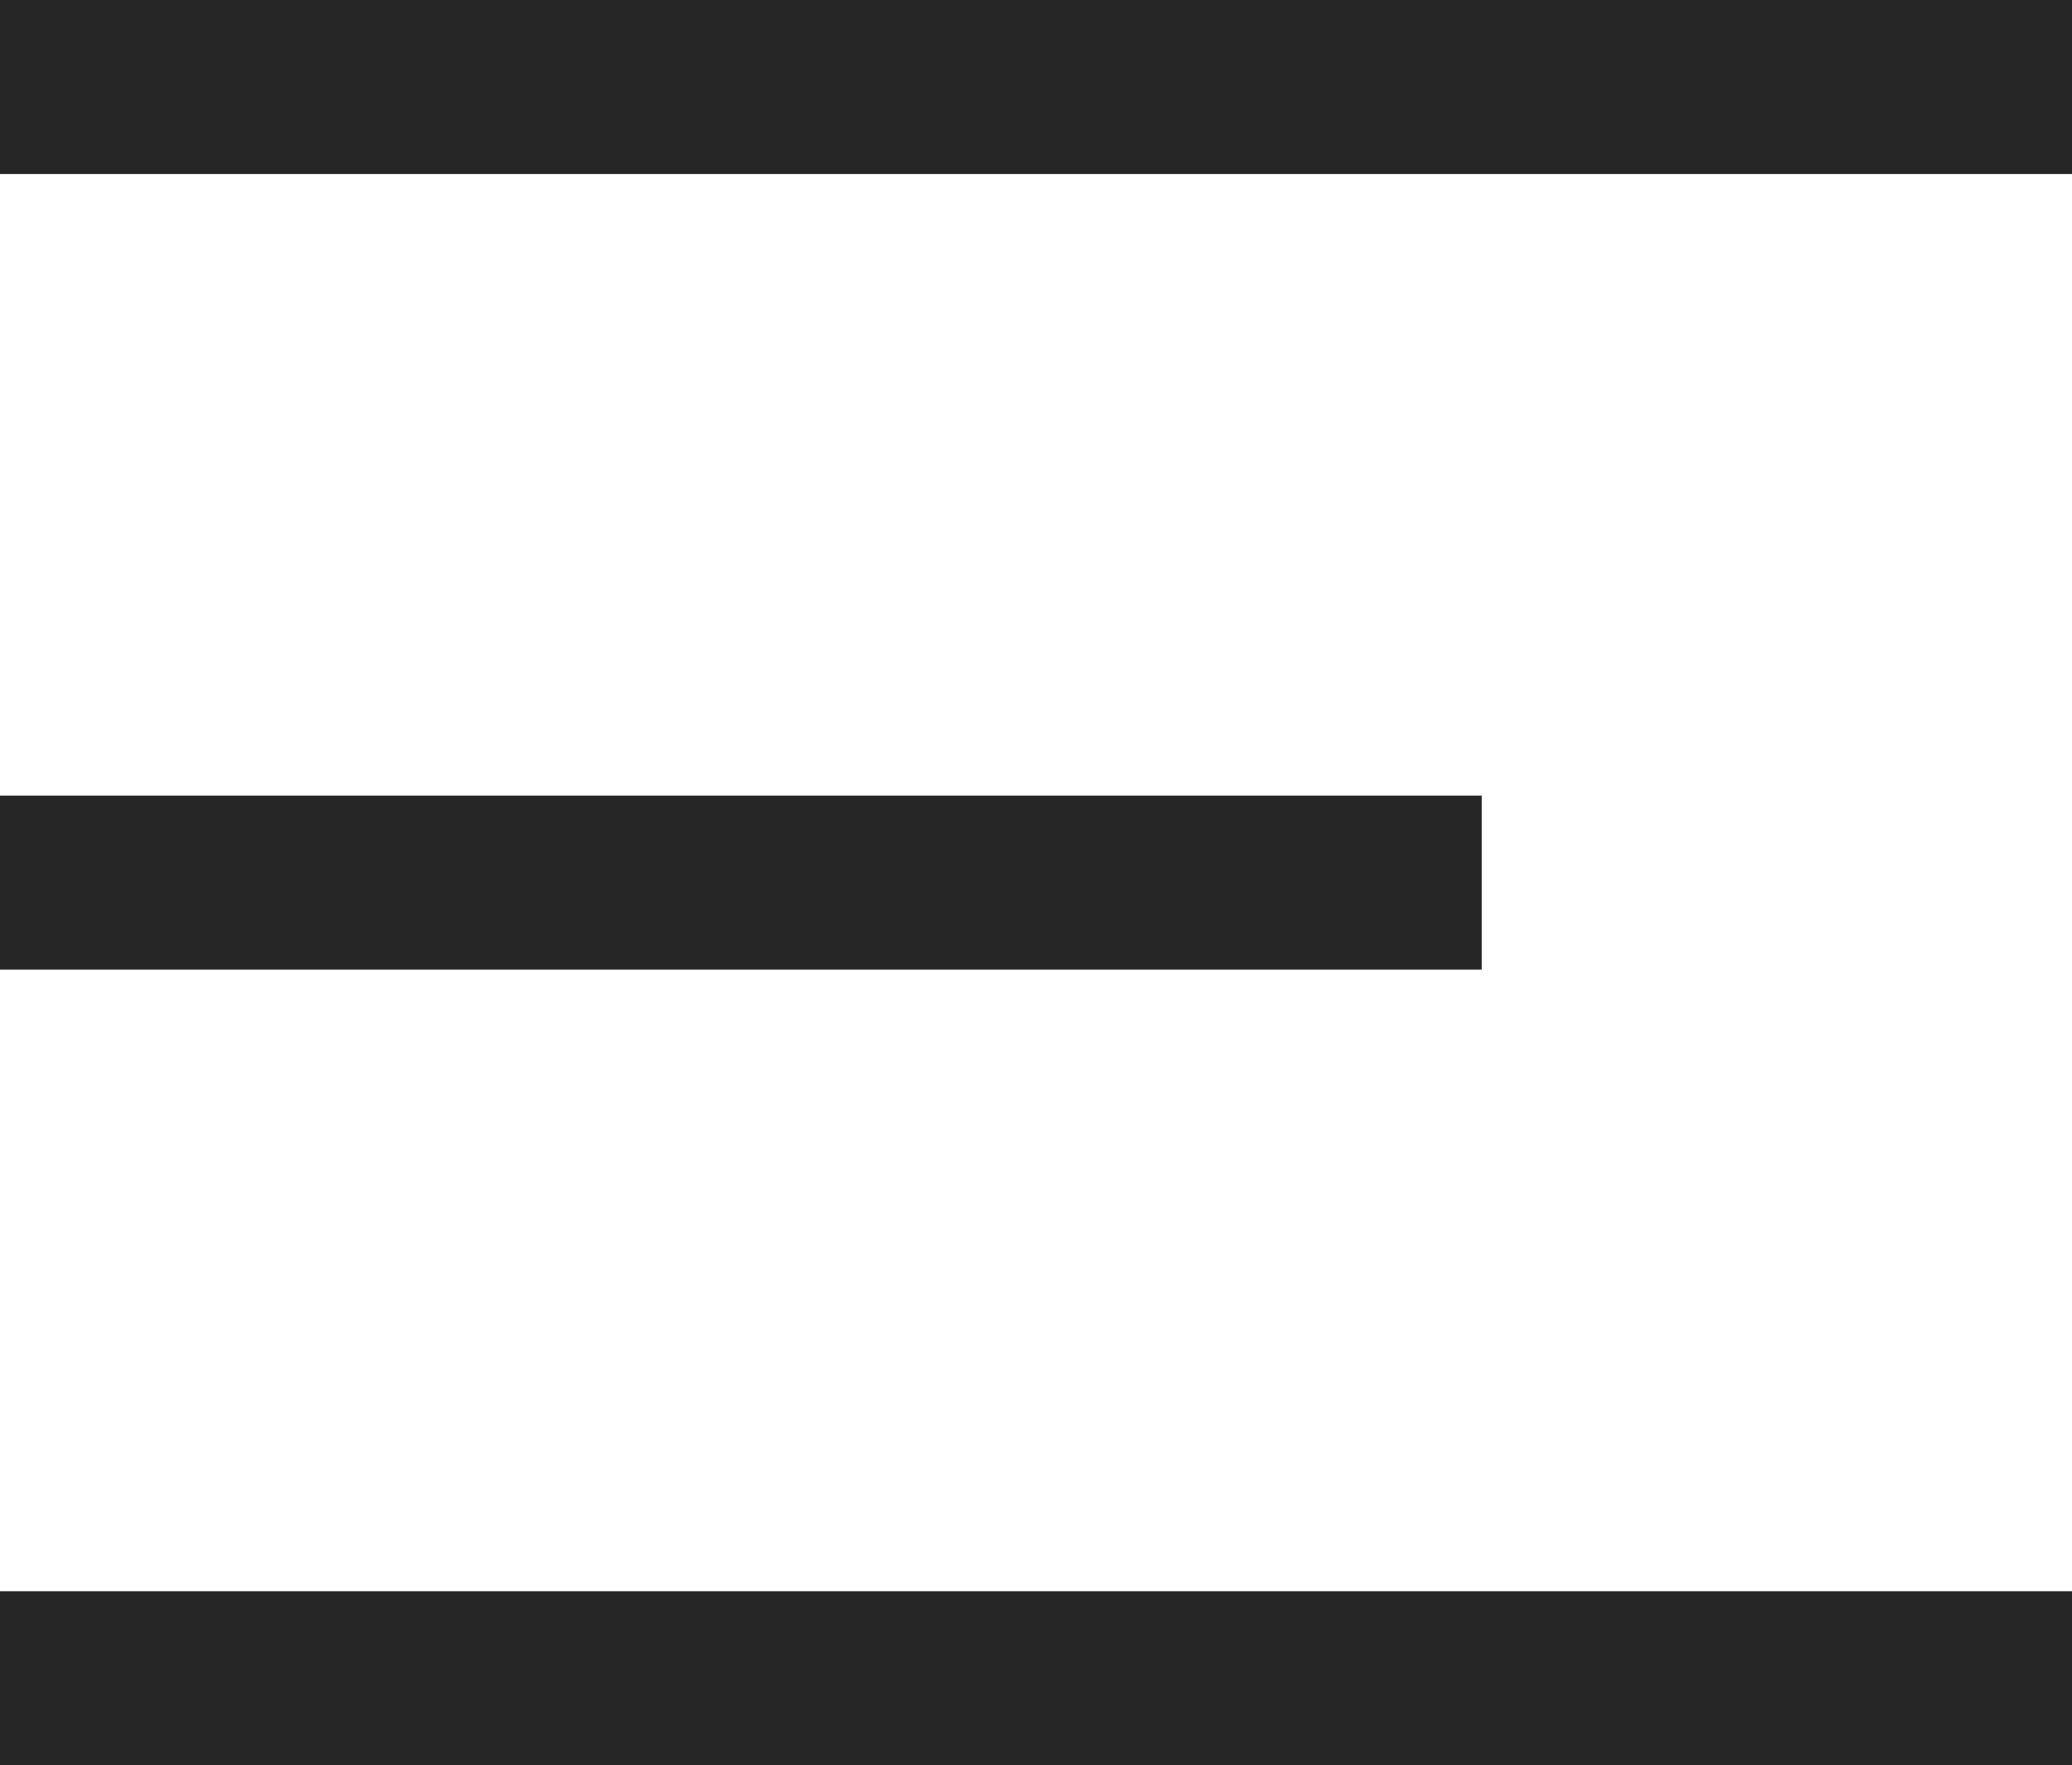
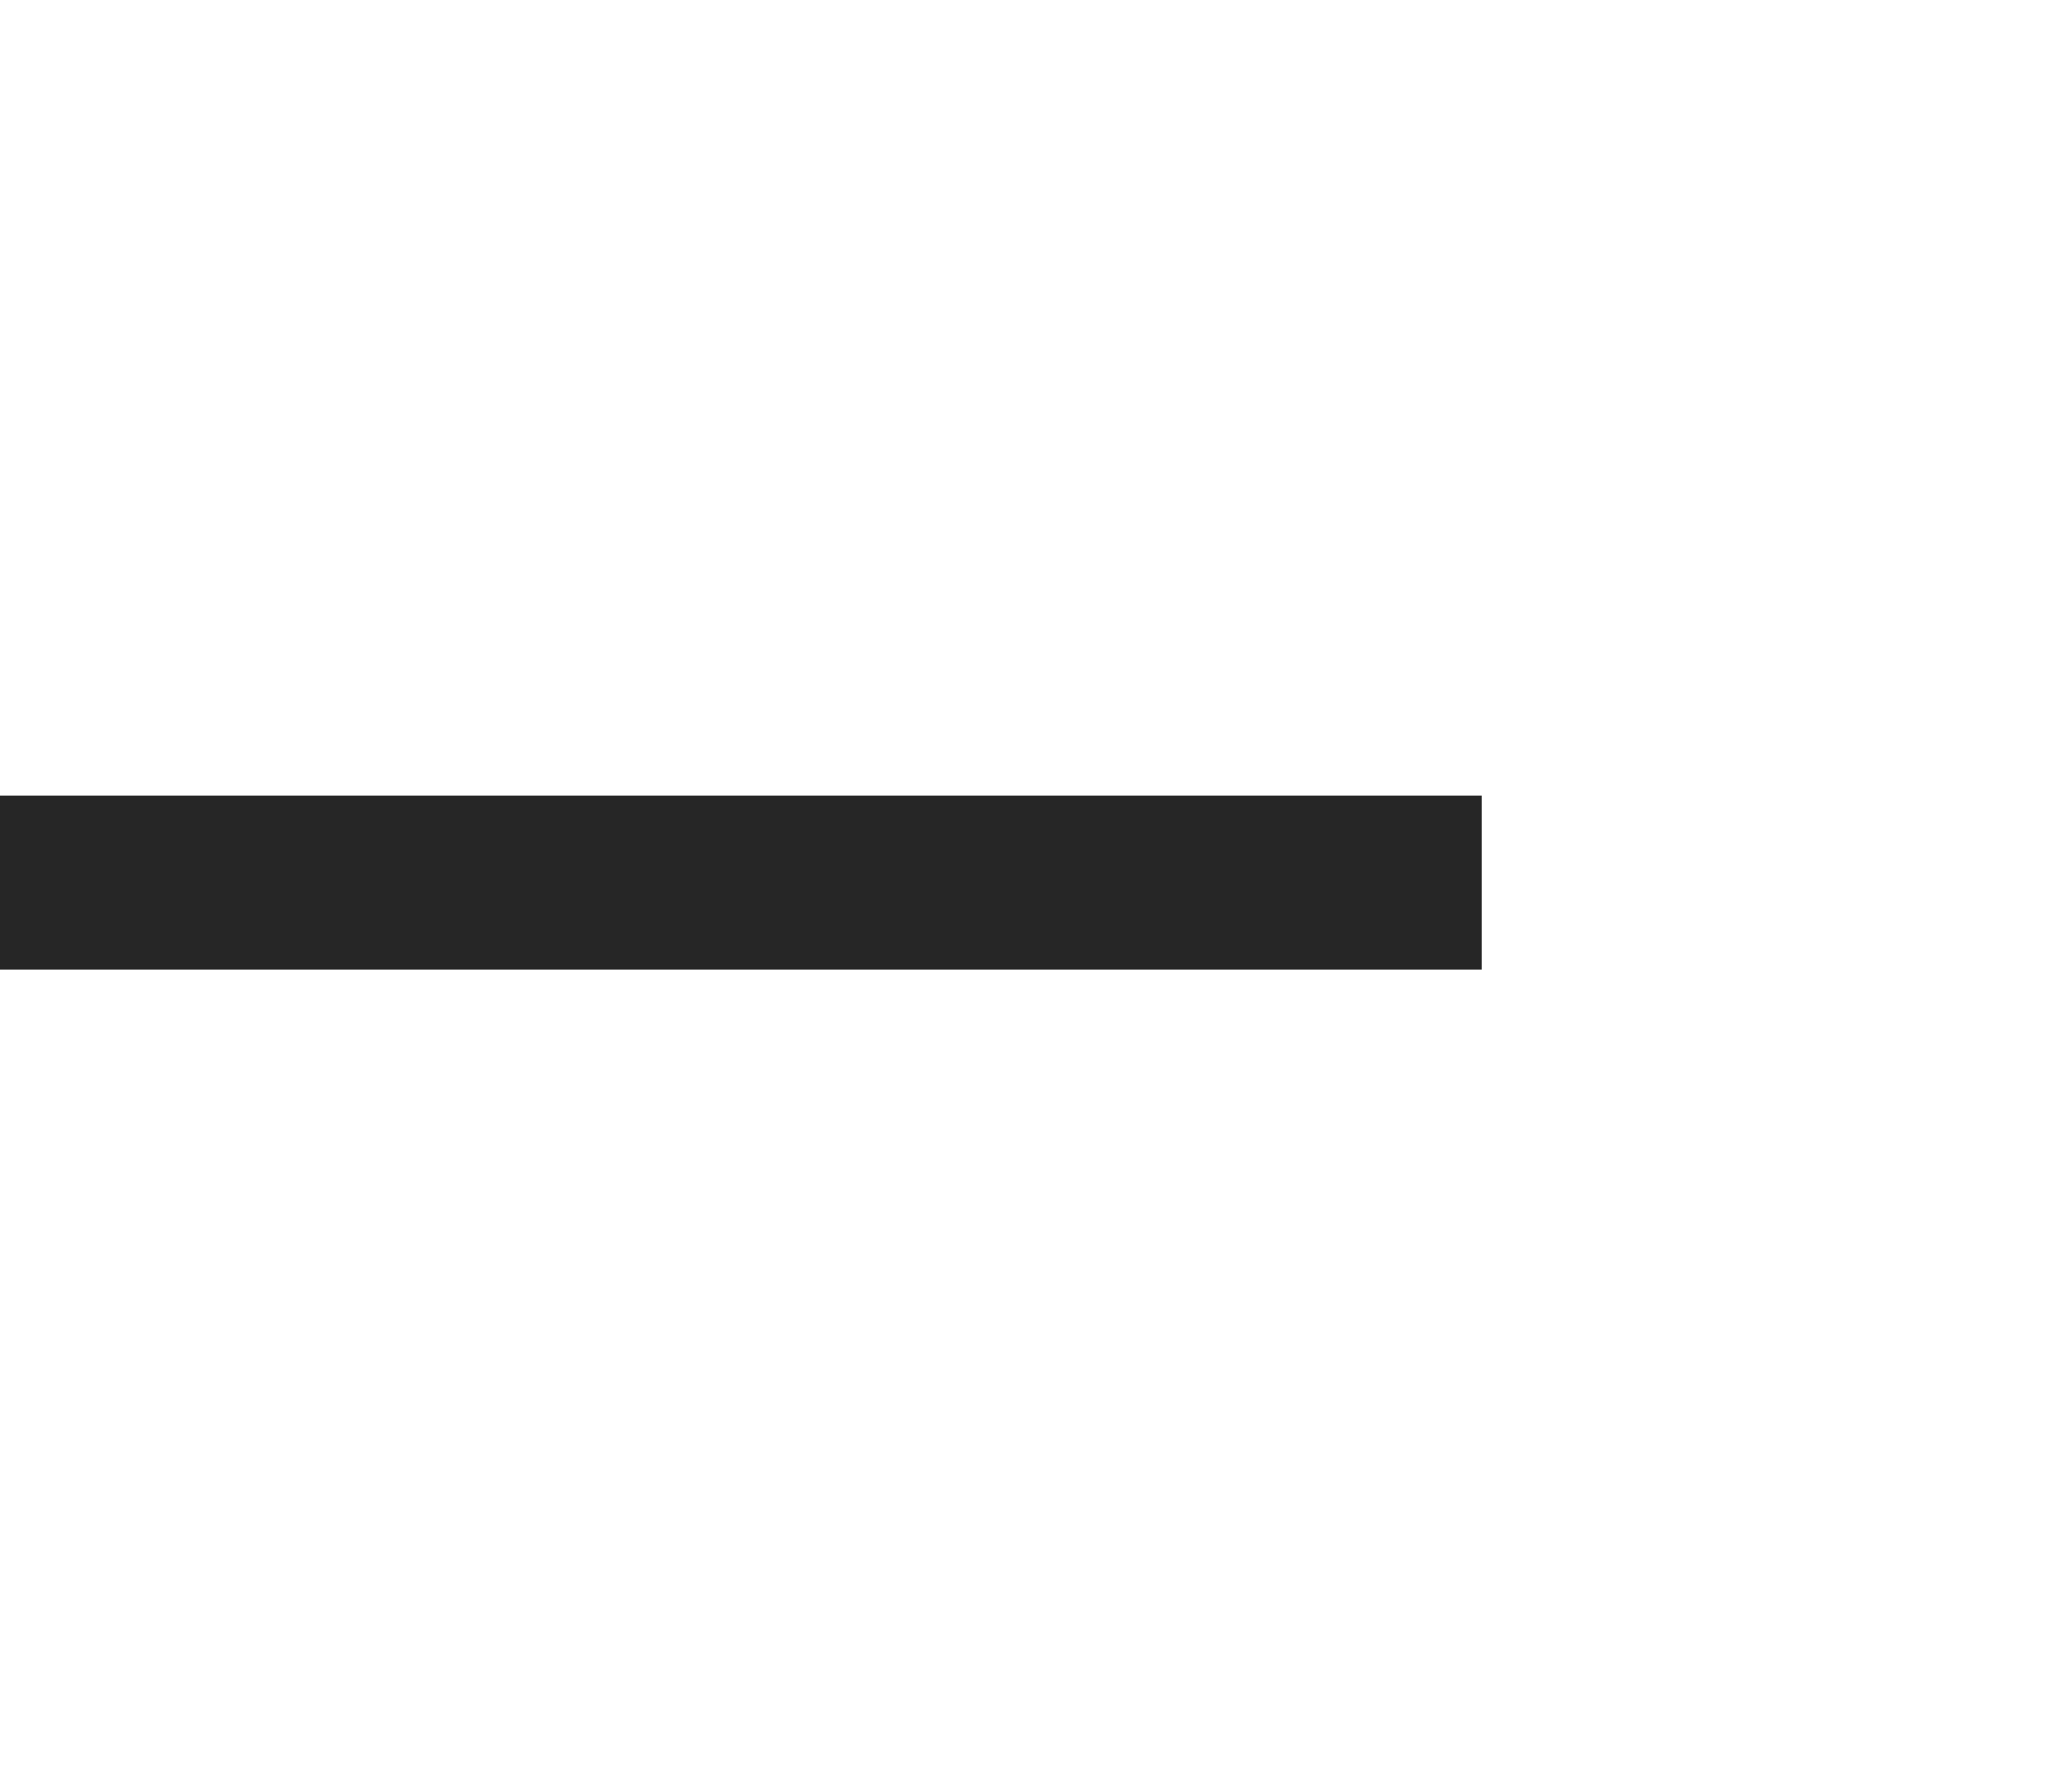
<svg xmlns="http://www.w3.org/2000/svg" viewBox="0 0 23.94 20.39">
  <defs>
    <style>.cls-1{fill:#262626;}</style>
  </defs>
  <g id="Layer_2" data-name="Layer 2">
    <g id="Layer_1-2" data-name="Layer 1">
-       <rect class="cls-1" width="23.94" height="2.01" />
      <rect class="cls-1" y="9.19" width="17.12" height="2.01" />
-       <rect class="cls-1" y="18.38" width="23.94" height="2.01" />
    </g>
  </g>
</svg>